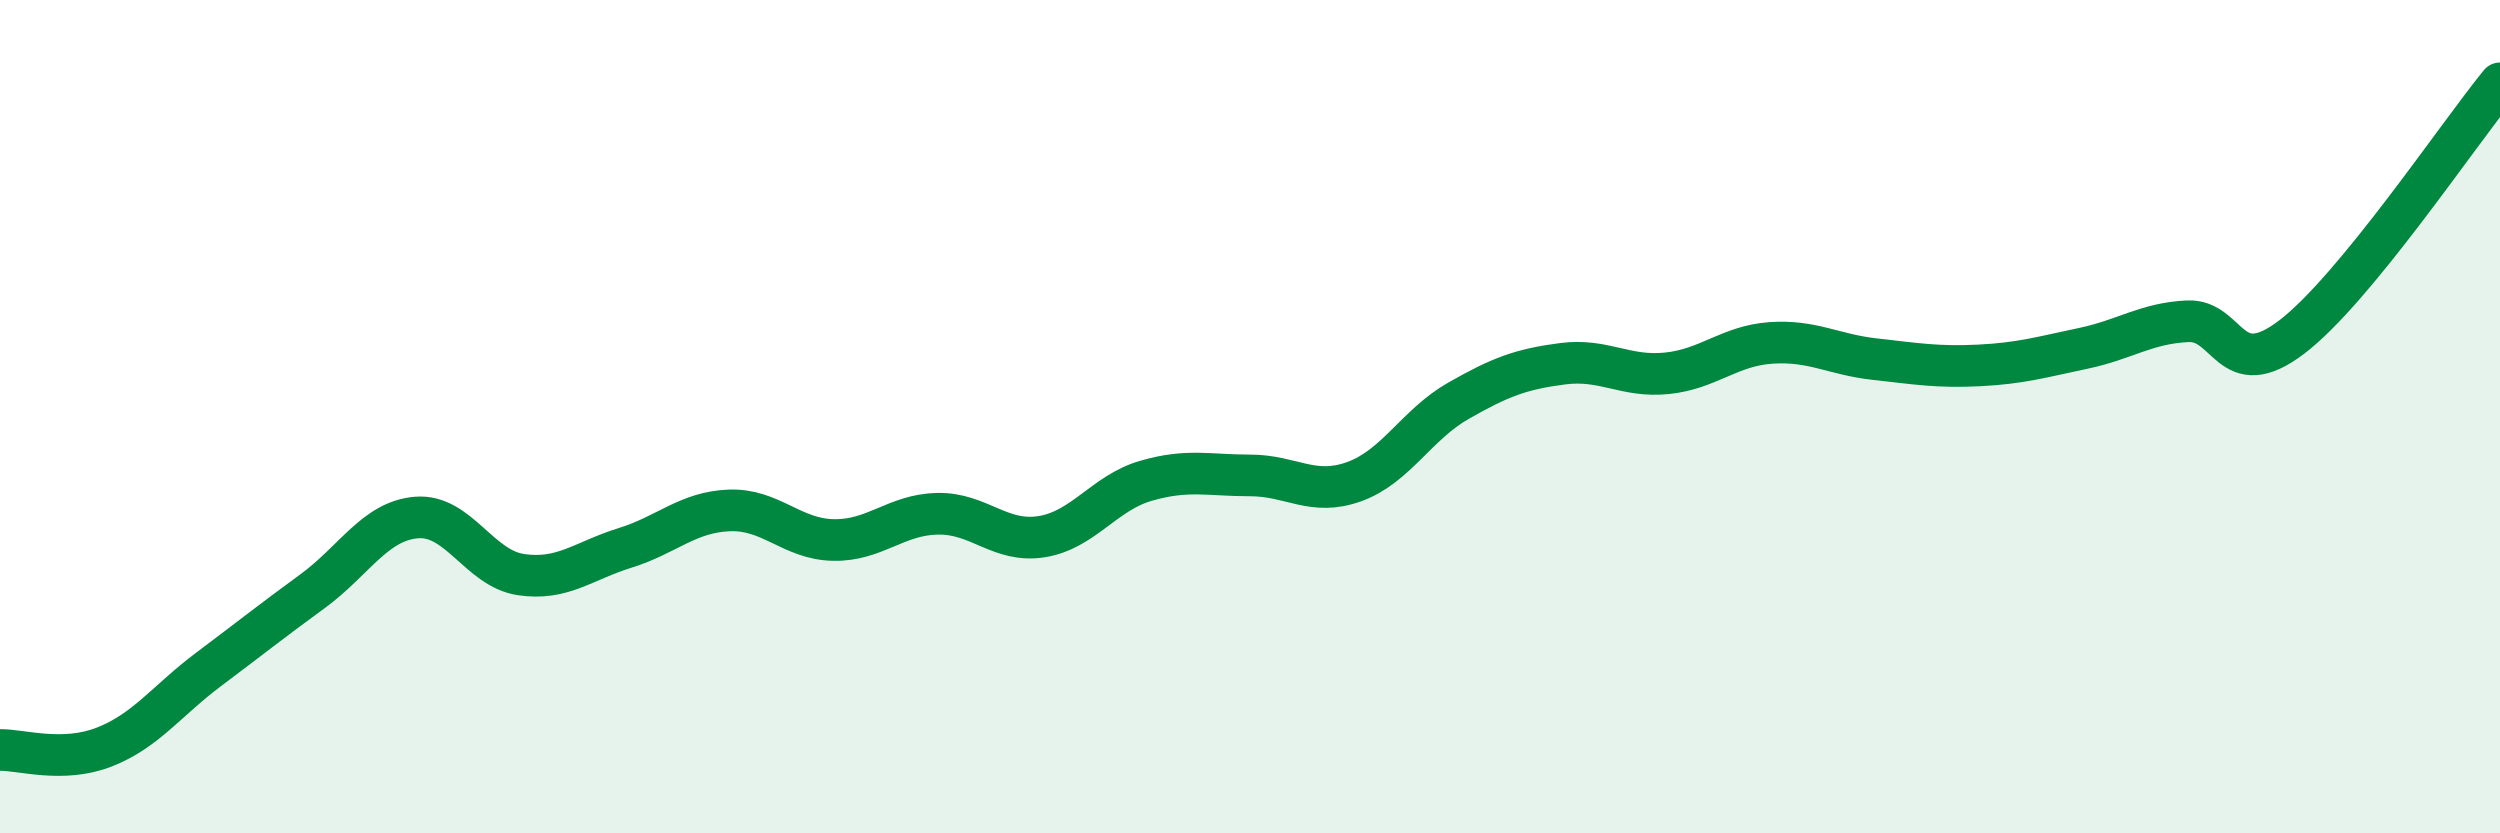
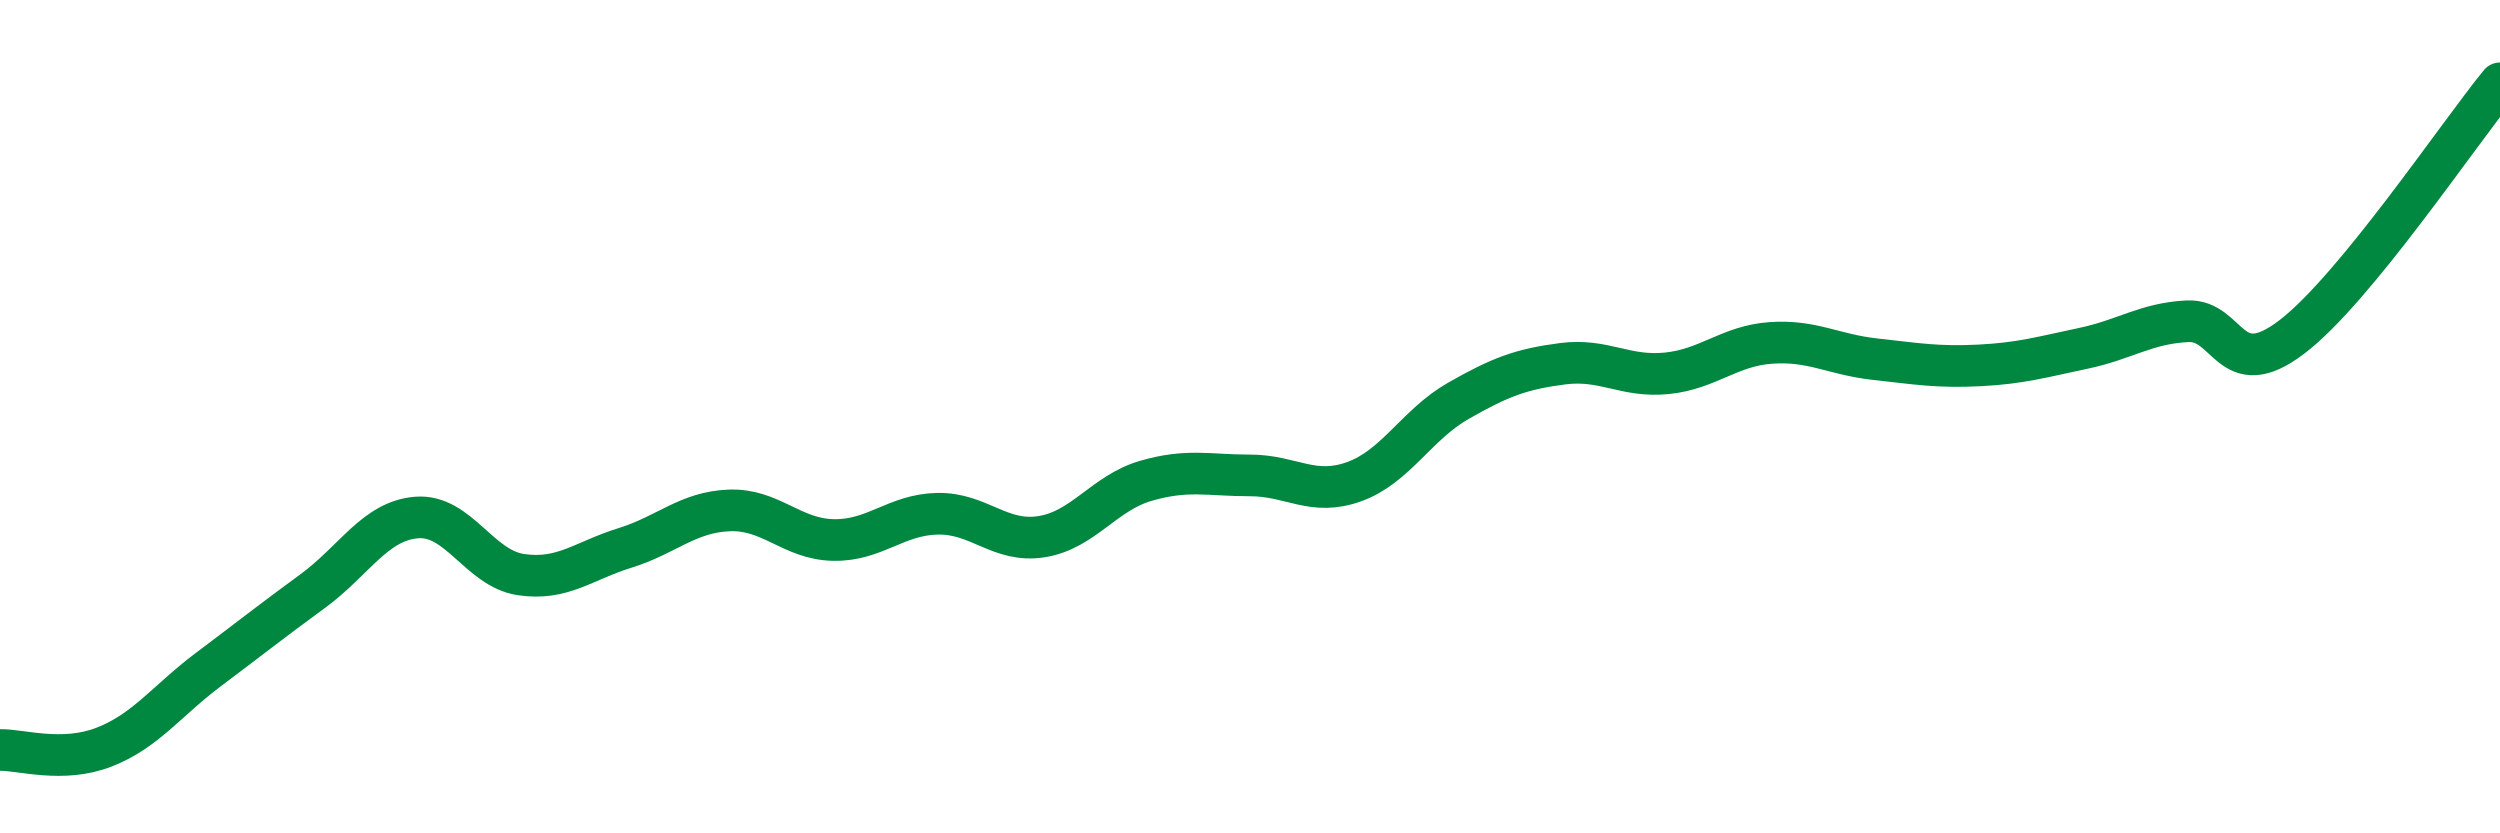
<svg xmlns="http://www.w3.org/2000/svg" width="60" height="20" viewBox="0 0 60 20">
-   <path d="M 0,18 C 0.5,17.99 1.5,18.32 2.5,17.93 C 3.5,17.54 4,16.82 5,16.07 C 6,15.32 6.5,14.92 7.5,14.19 C 8.5,13.46 9,12.5 10,12.42 C 11,12.34 11.5,13.64 12.5,13.79 C 13.5,13.94 14,13.46 15,13.15 C 16,12.84 16.5,12.29 17.5,12.25 C 18.5,12.21 19,12.94 20,12.96 C 21,12.98 21.5,12.35 22.5,12.33 C 23.5,12.31 24,13.04 25,12.88 C 26,12.72 26.5,11.83 27.5,11.54 C 28.5,11.25 29,11.41 30,11.41 C 31,11.41 31.5,11.92 32.5,11.56 C 33.5,11.2 34,10.19 35,9.62 C 36,9.05 36.5,8.86 37.5,8.73 C 38.5,8.6 39,9.06 40,8.96 C 41,8.86 41.5,8.3 42.5,8.23 C 43.5,8.16 44,8.51 45,8.62 C 46,8.73 46.5,8.82 47.5,8.77 C 48.5,8.72 49,8.57 50,8.36 C 51,8.15 51.5,7.76 52.5,7.71 C 53.5,7.66 53.5,9.23 55,8.09 C 56.5,6.95 59,3.22 60,2L60 20L0 20Z" fill="#008740" opacity="0.1" stroke-linecap="round" stroke-linejoin="round" />
  <path d="M 0,18 C 0.5,17.99 1.5,18.32 2.5,17.93 C 3.5,17.54 4,16.82 5,16.07 C 6,15.32 6.5,14.92 7.5,14.19 C 8.5,13.46 9,12.5 10,12.42 C 11,12.34 11.5,13.64 12.5,13.79 C 13.5,13.94 14,13.46 15,13.15 C 16,12.84 16.5,12.29 17.5,12.25 C 18.5,12.21 19,12.94 20,12.96 C 21,12.98 21.5,12.35 22.5,12.33 C 23.5,12.31 24,13.04 25,12.88 C 26,12.72 26.5,11.83 27.5,11.54 C 28.5,11.25 29,11.41 30,11.41 C 31,11.41 31.5,11.92 32.5,11.56 C 33.5,11.2 34,10.19 35,9.62 C 36,9.05 36.5,8.86 37.5,8.73 C 38.5,8.6 39,9.06 40,8.96 C 41,8.86 41.5,8.3 42.5,8.23 C 43.5,8.16 44,8.51 45,8.62 C 46,8.73 46.5,8.82 47.5,8.77 C 48.5,8.72 49,8.57 50,8.36 C 51,8.15 51.5,7.76 52.5,7.71 C 53.5,7.66 53.5,9.23 55,8.09 C 56.5,6.95 59,3.22 60,2" stroke="#008740" stroke-width="1" fill="none" stroke-linecap="round" stroke-linejoin="round" />
</svg>